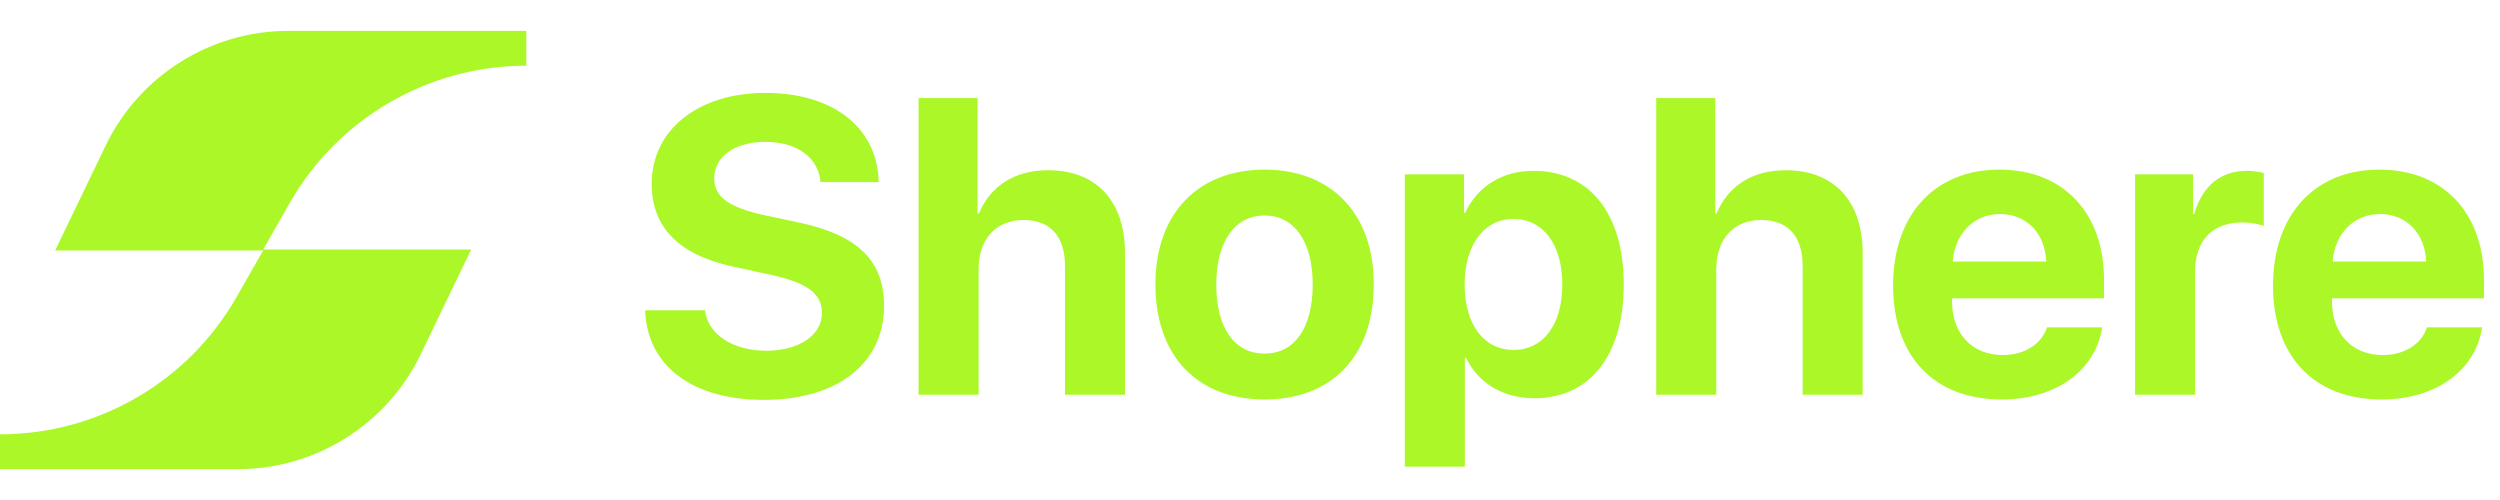
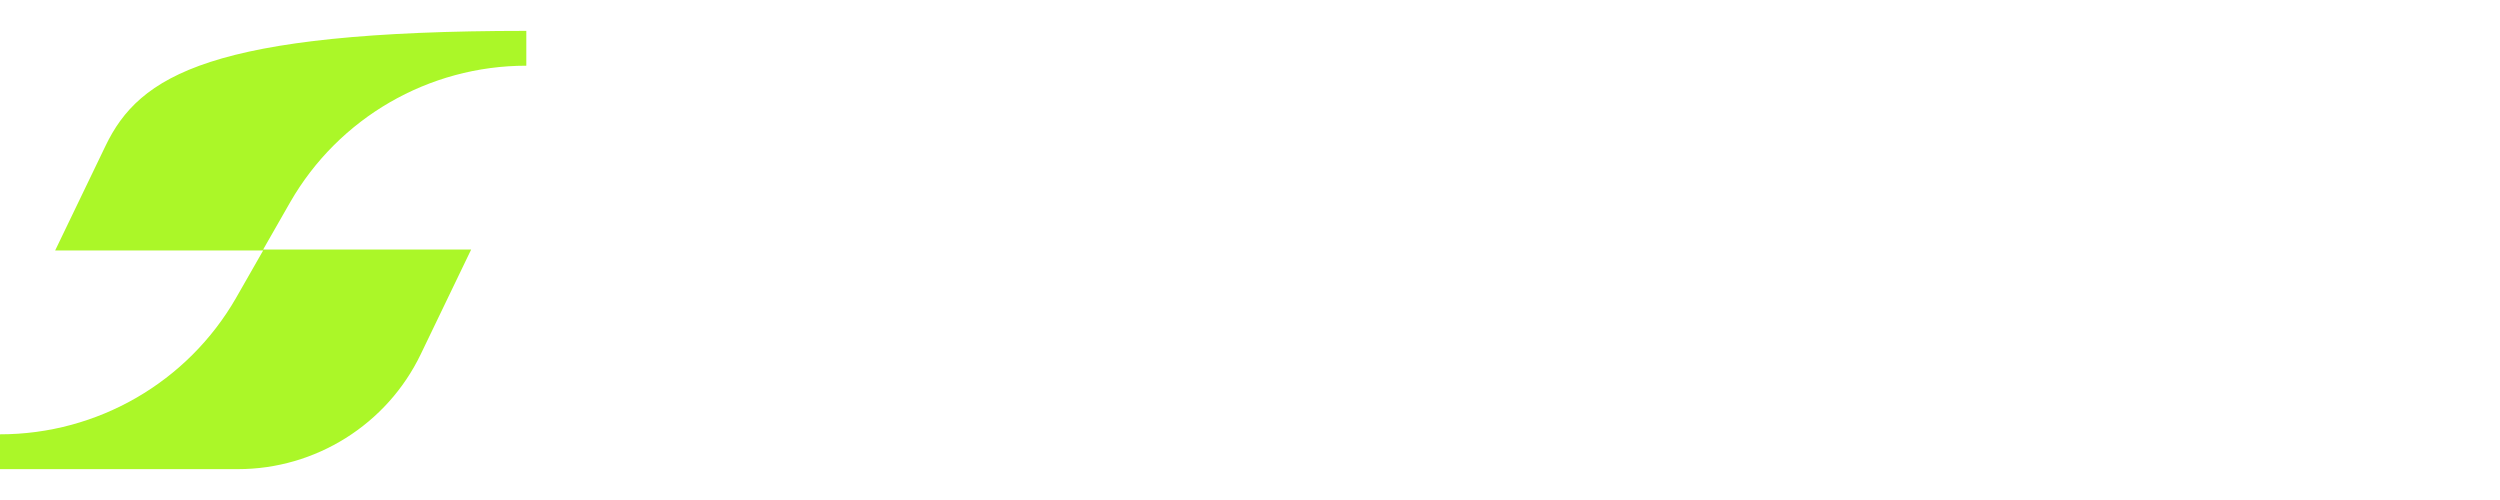
<svg xmlns="http://www.w3.org/2000/svg" width="190" height="38" viewBox="0 0 190 38" fill="none">
-   <path d="M35.809 18.963H20L22.059 15.36C25.735 8.963 32.574 4.993 40 4.993V2.346H21.912C16.029 2.346 10.588 5.728 8.015 11.096L4.191 19.037H20L17.941 22.64C14.265 29.037 7.426 33.008 0 33.008V35.654H18.088C23.971 35.654 29.412 32.272 31.985 26.904L35.809 18.963Z" fill="#ABF728" />
-   <path d="M49.031 23.578H53.578C53.797 25.438 55.734 26.656 58.234 26.656C60.75 26.656 62.469 25.453 62.469 23.797C62.469 22.328 61.391 21.516 58.672 20.906L55.734 20.266C51.578 19.375 49.531 17.266 49.531 13.969C49.531 9.812 53.125 7.062 58.156 7.062C63.406 7.062 66.703 9.766 66.781 13.844H62.359C62.203 11.938 60.531 10.781 58.172 10.781C55.844 10.781 54.281 11.891 54.281 13.562C54.281 14.953 55.375 15.734 57.969 16.328L60.703 16.906C65.219 17.875 67.188 19.812 67.188 23.25C67.188 27.625 63.641 30.391 58.047 30.391C52.625 30.391 49.172 27.812 49.031 23.578ZM69.812 30V7.453H74.297V16.234H74.391C75.281 14.125 77.109 12.938 79.656 12.938C83.375 12.938 85.5 15.344 85.5 19.219V30H80.938V20.188C80.938 18.031 79.875 16.719 77.797 16.719C75.641 16.719 74.375 18.234 74.375 20.438V30H69.812ZM96.109 30.359C91.047 30.359 87.812 27.109 87.812 21.609C87.812 16.188 91.094 12.891 96.109 12.891C101.125 12.891 104.406 16.172 104.406 21.609C104.406 27.125 101.172 30.359 96.109 30.359ZM96.109 26.875C98.344 26.875 99.766 24.984 99.766 21.625C99.766 18.297 98.328 16.375 96.109 16.375C93.891 16.375 92.438 18.297 92.438 21.625C92.438 24.984 93.859 26.875 96.109 26.875ZM116.547 12.984C120.797 12.984 123.406 16.219 123.406 21.625C123.406 27.016 120.812 30.266 116.625 30.266C114.188 30.266 112.312 29.078 111.422 27.188H111.328V35.469H106.766V13.25H111.266V16.172H111.359C112.266 14.203 114.125 12.984 116.547 12.984ZM115.016 26.594C117.297 26.594 118.734 24.672 118.734 21.625C118.734 18.594 117.297 16.641 115.016 16.641C112.781 16.641 111.312 18.625 111.312 21.625C111.312 24.656 112.781 26.594 115.016 26.594ZM125.875 30V7.453H130.359V16.234H130.453C131.344 14.125 133.172 12.938 135.719 12.938C139.438 12.938 141.562 15.344 141.562 19.219V30H137V20.188C137 18.031 135.938 16.719 133.859 16.719C131.703 16.719 130.438 18.234 130.438 20.438V30H125.875ZM152 16.266C150 16.266 148.562 17.781 148.406 19.875H155.516C155.422 17.734 154.031 16.266 152 16.266ZM155.578 24.875H159.766C159.266 28.156 156.266 30.359 152.125 30.359C146.969 30.359 143.875 27.062 143.875 21.703C143.875 16.359 147 12.891 151.953 12.891C156.828 12.891 159.906 16.188 159.906 21.281V22.672H148.359V22.953C148.359 25.344 149.875 26.984 152.203 26.984C153.875 26.984 155.156 26.156 155.578 24.875ZM162.266 30V13.25H166.672V16.266H166.766C167.359 14.141 168.781 12.984 170.75 12.984C171.281 12.984 171.734 13.062 172.047 13.156V17.172C171.672 17.016 171.047 16.906 170.391 16.906C168.141 16.906 166.828 18.281 166.828 20.641V30H162.266ZM180.875 16.266C178.875 16.266 177.438 17.781 177.281 19.875H184.391C184.297 17.734 182.906 16.266 180.875 16.266ZM184.453 24.875H188.641C188.141 28.156 185.141 30.359 181 30.359C175.844 30.359 172.75 27.062 172.75 21.703C172.75 16.359 175.875 12.891 180.828 12.891C185.703 12.891 188.781 16.188 188.781 21.281V22.672H177.234V22.953C177.234 25.344 178.75 26.984 181.078 26.984C182.75 26.984 184.031 26.156 184.453 24.875Z" fill="#ABF728" />
+   <path d="M35.809 18.963H20L22.059 15.36C25.735 8.963 32.574 4.993 40 4.993V2.346C16.029 2.346 10.588 5.728 8.015 11.096L4.191 19.037H20L17.941 22.64C14.265 29.037 7.426 33.008 0 33.008V35.654H18.088C23.971 35.654 29.412 32.272 31.985 26.904L35.809 18.963Z" fill="#ABF728" />
</svg>